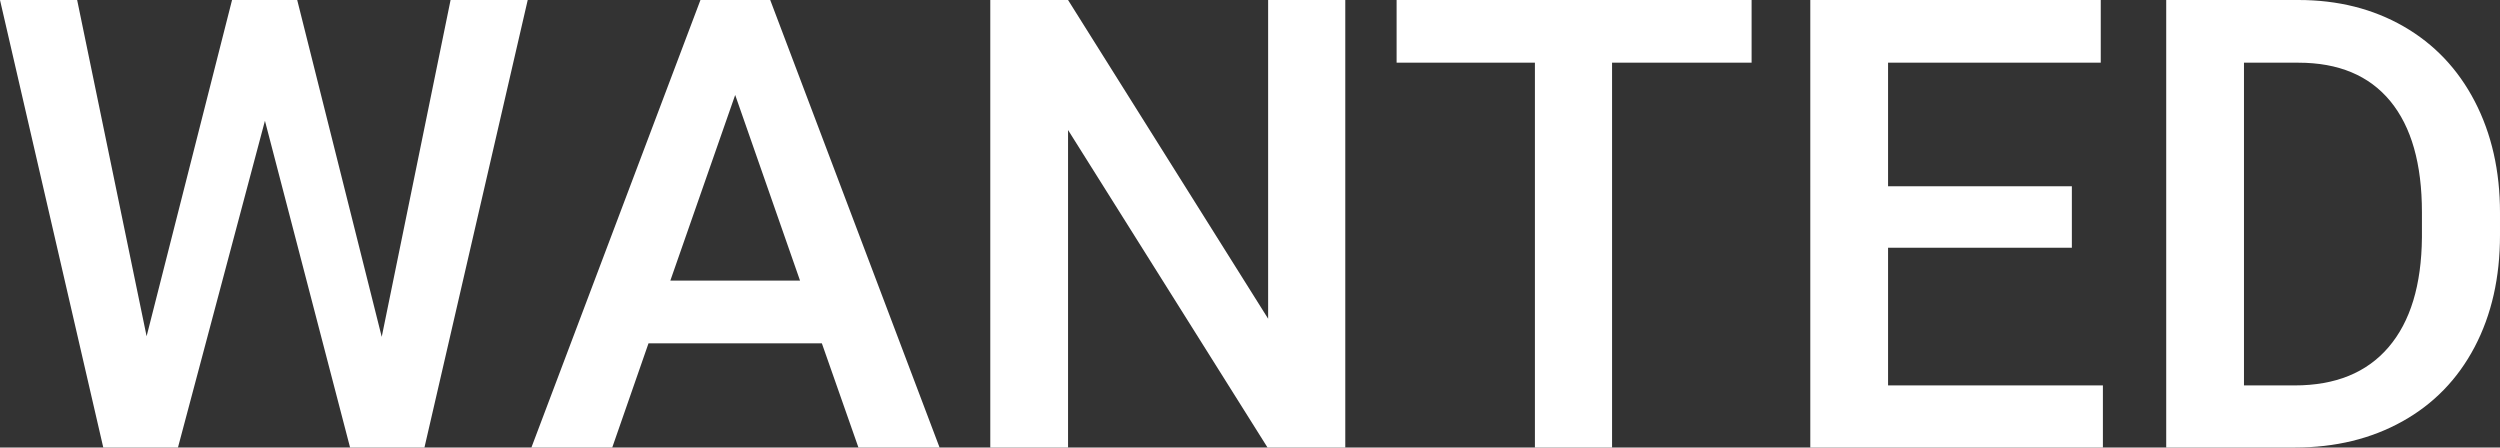
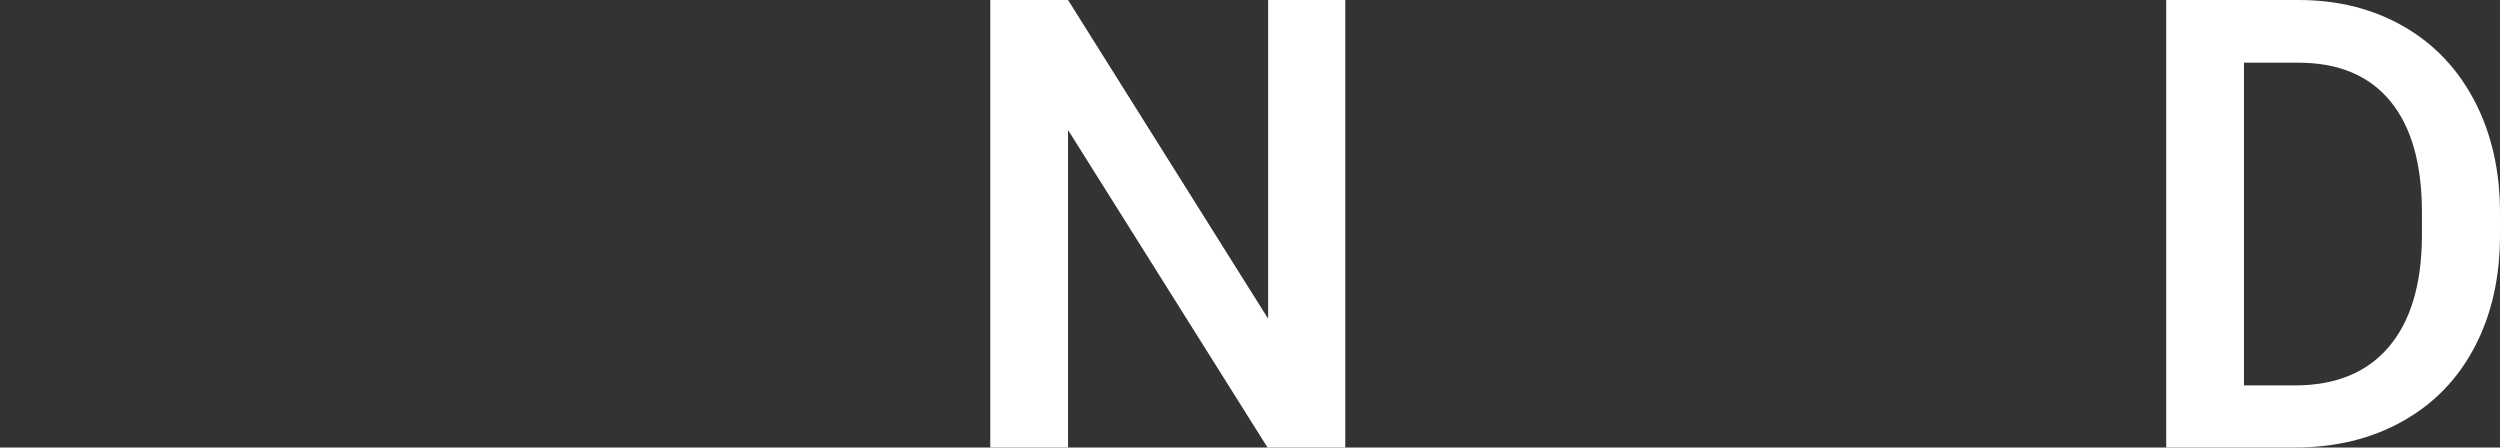
<svg xmlns="http://www.w3.org/2000/svg" id="_レイヤー_2" width="595.752" height="106.641" viewBox="0 0 595.752 106.641">
  <rect x="0" y="0" width="595.752" height="106.641" fill="#333333" stroke="none" />
  <g id="B">
-     <path d="M90.967,80.273L107.373,0h18.384l-24.609,106.641h-17.725L63.135,28.784l-20.727,77.856h-17.798L0,0h18.384l16.553,80.127L55.298,0h15.527l20.142,80.273Z" fill="#fff" stroke-width="0" />
-     <path d="M195.85,81.811h-41.309l-8.643,24.829h-19.263L166.919,0h16.626l40.356,106.641h-19.336l-8.716-24.829ZM159.741,66.87h30.908l-15.454-44.238-15.454,44.238Z" fill="#fff" stroke-width="0" />
    <path d="M320.581,106.641h-18.53l-47.534-75.659v75.659h-18.53V0h18.53l47.681,75.952V0h18.384v106.641Z" fill="#fff" stroke-width="0" />
-     <path d="M417.407,14.941h-33.252v91.699h-18.384V14.941h-32.959V0h84.595v14.941Z" fill="#fff" stroke-width="0" />
-     <path d="M493.726,59.033h-43.799v32.812h51.196v14.795h-69.727V0h69.214v14.941h-50.684v29.443h43.799v14.648Z" fill="#fff" stroke-width="0" />
    <path d="M516.211,106.641V0h31.494c9.423,0,17.785,2.1,25.085,6.299,7.299,4.2,12.951,10.157,16.956,17.871,4.003,7.716,6.006,16.553,6.006,26.514v5.347c0,10.107-2.014,18.995-6.043,26.66-4.028,7.666-9.767,13.575-17.212,17.725-7.447,4.151-15.979,6.226-25.598,6.226h-30.689ZM534.741,14.941v76.904h12.085c9.716,0,17.175-3.04,22.375-9.119s7.848-14.806,7.947-26.184v-5.933c0-11.572-2.516-20.409-7.544-26.514-5.03-6.103-12.33-9.155-21.899-9.155h-12.964Z" fill="#fff" stroke-width="0" />
  </g>
</svg>